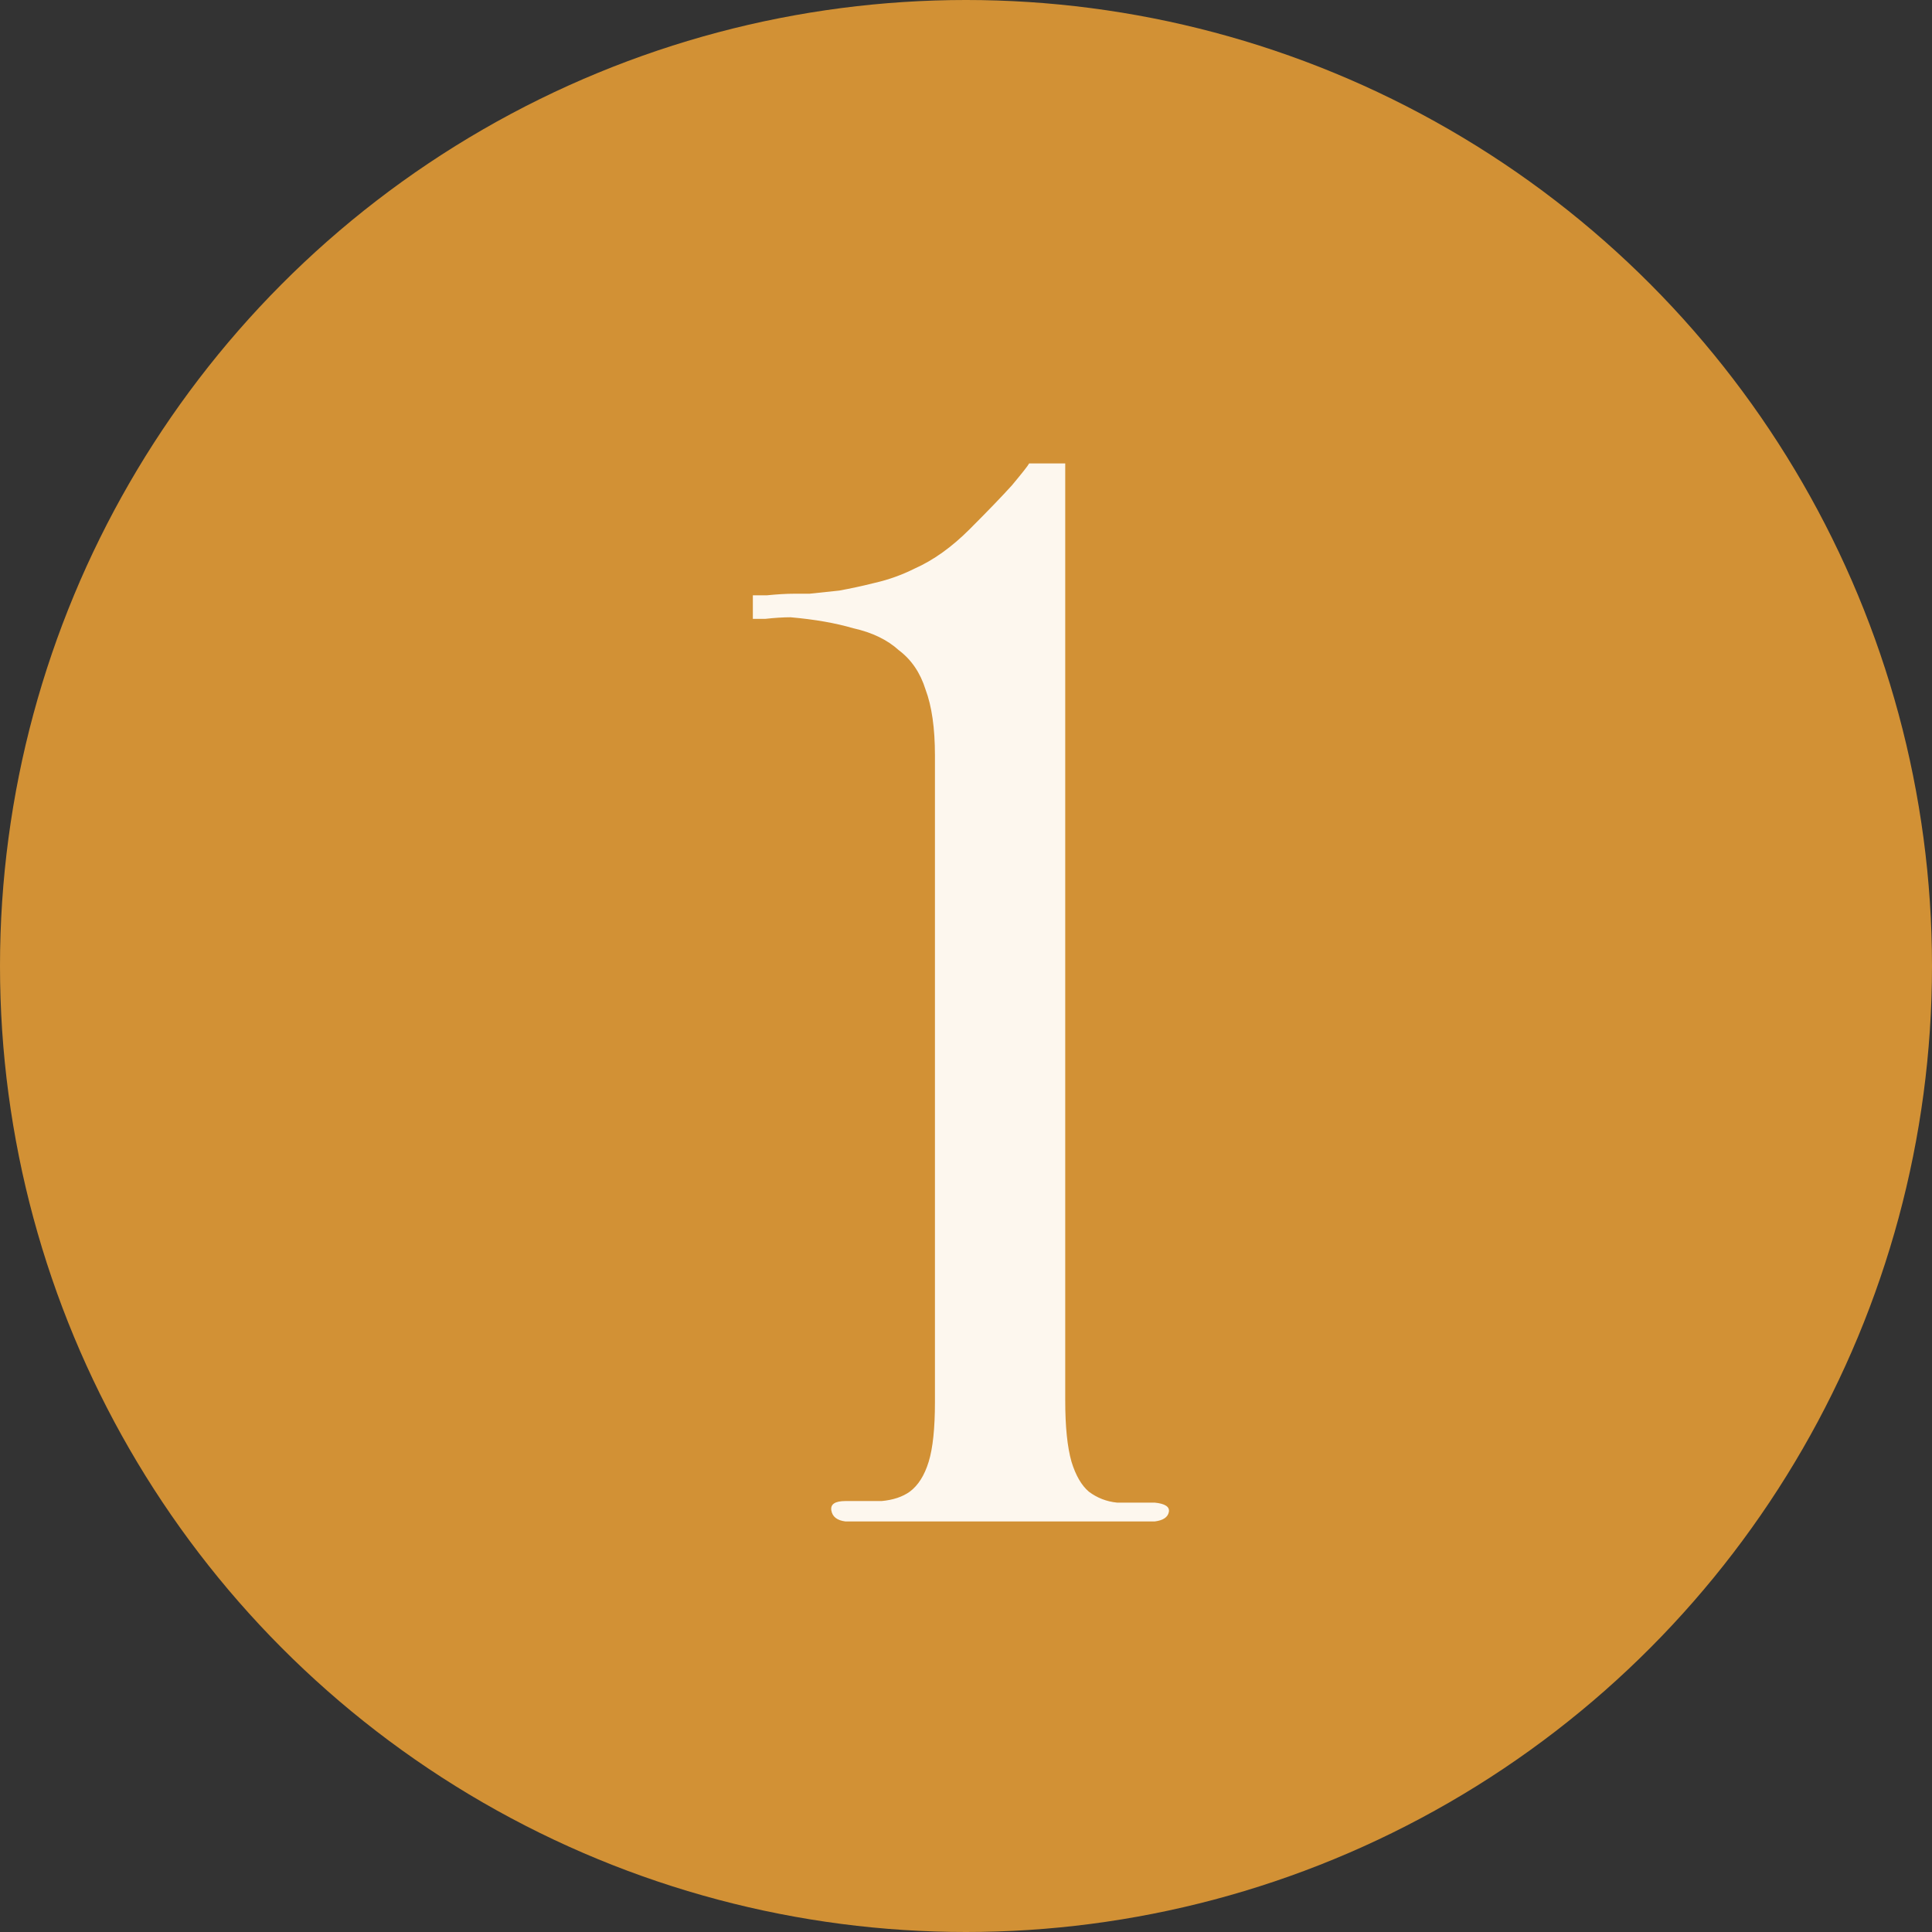
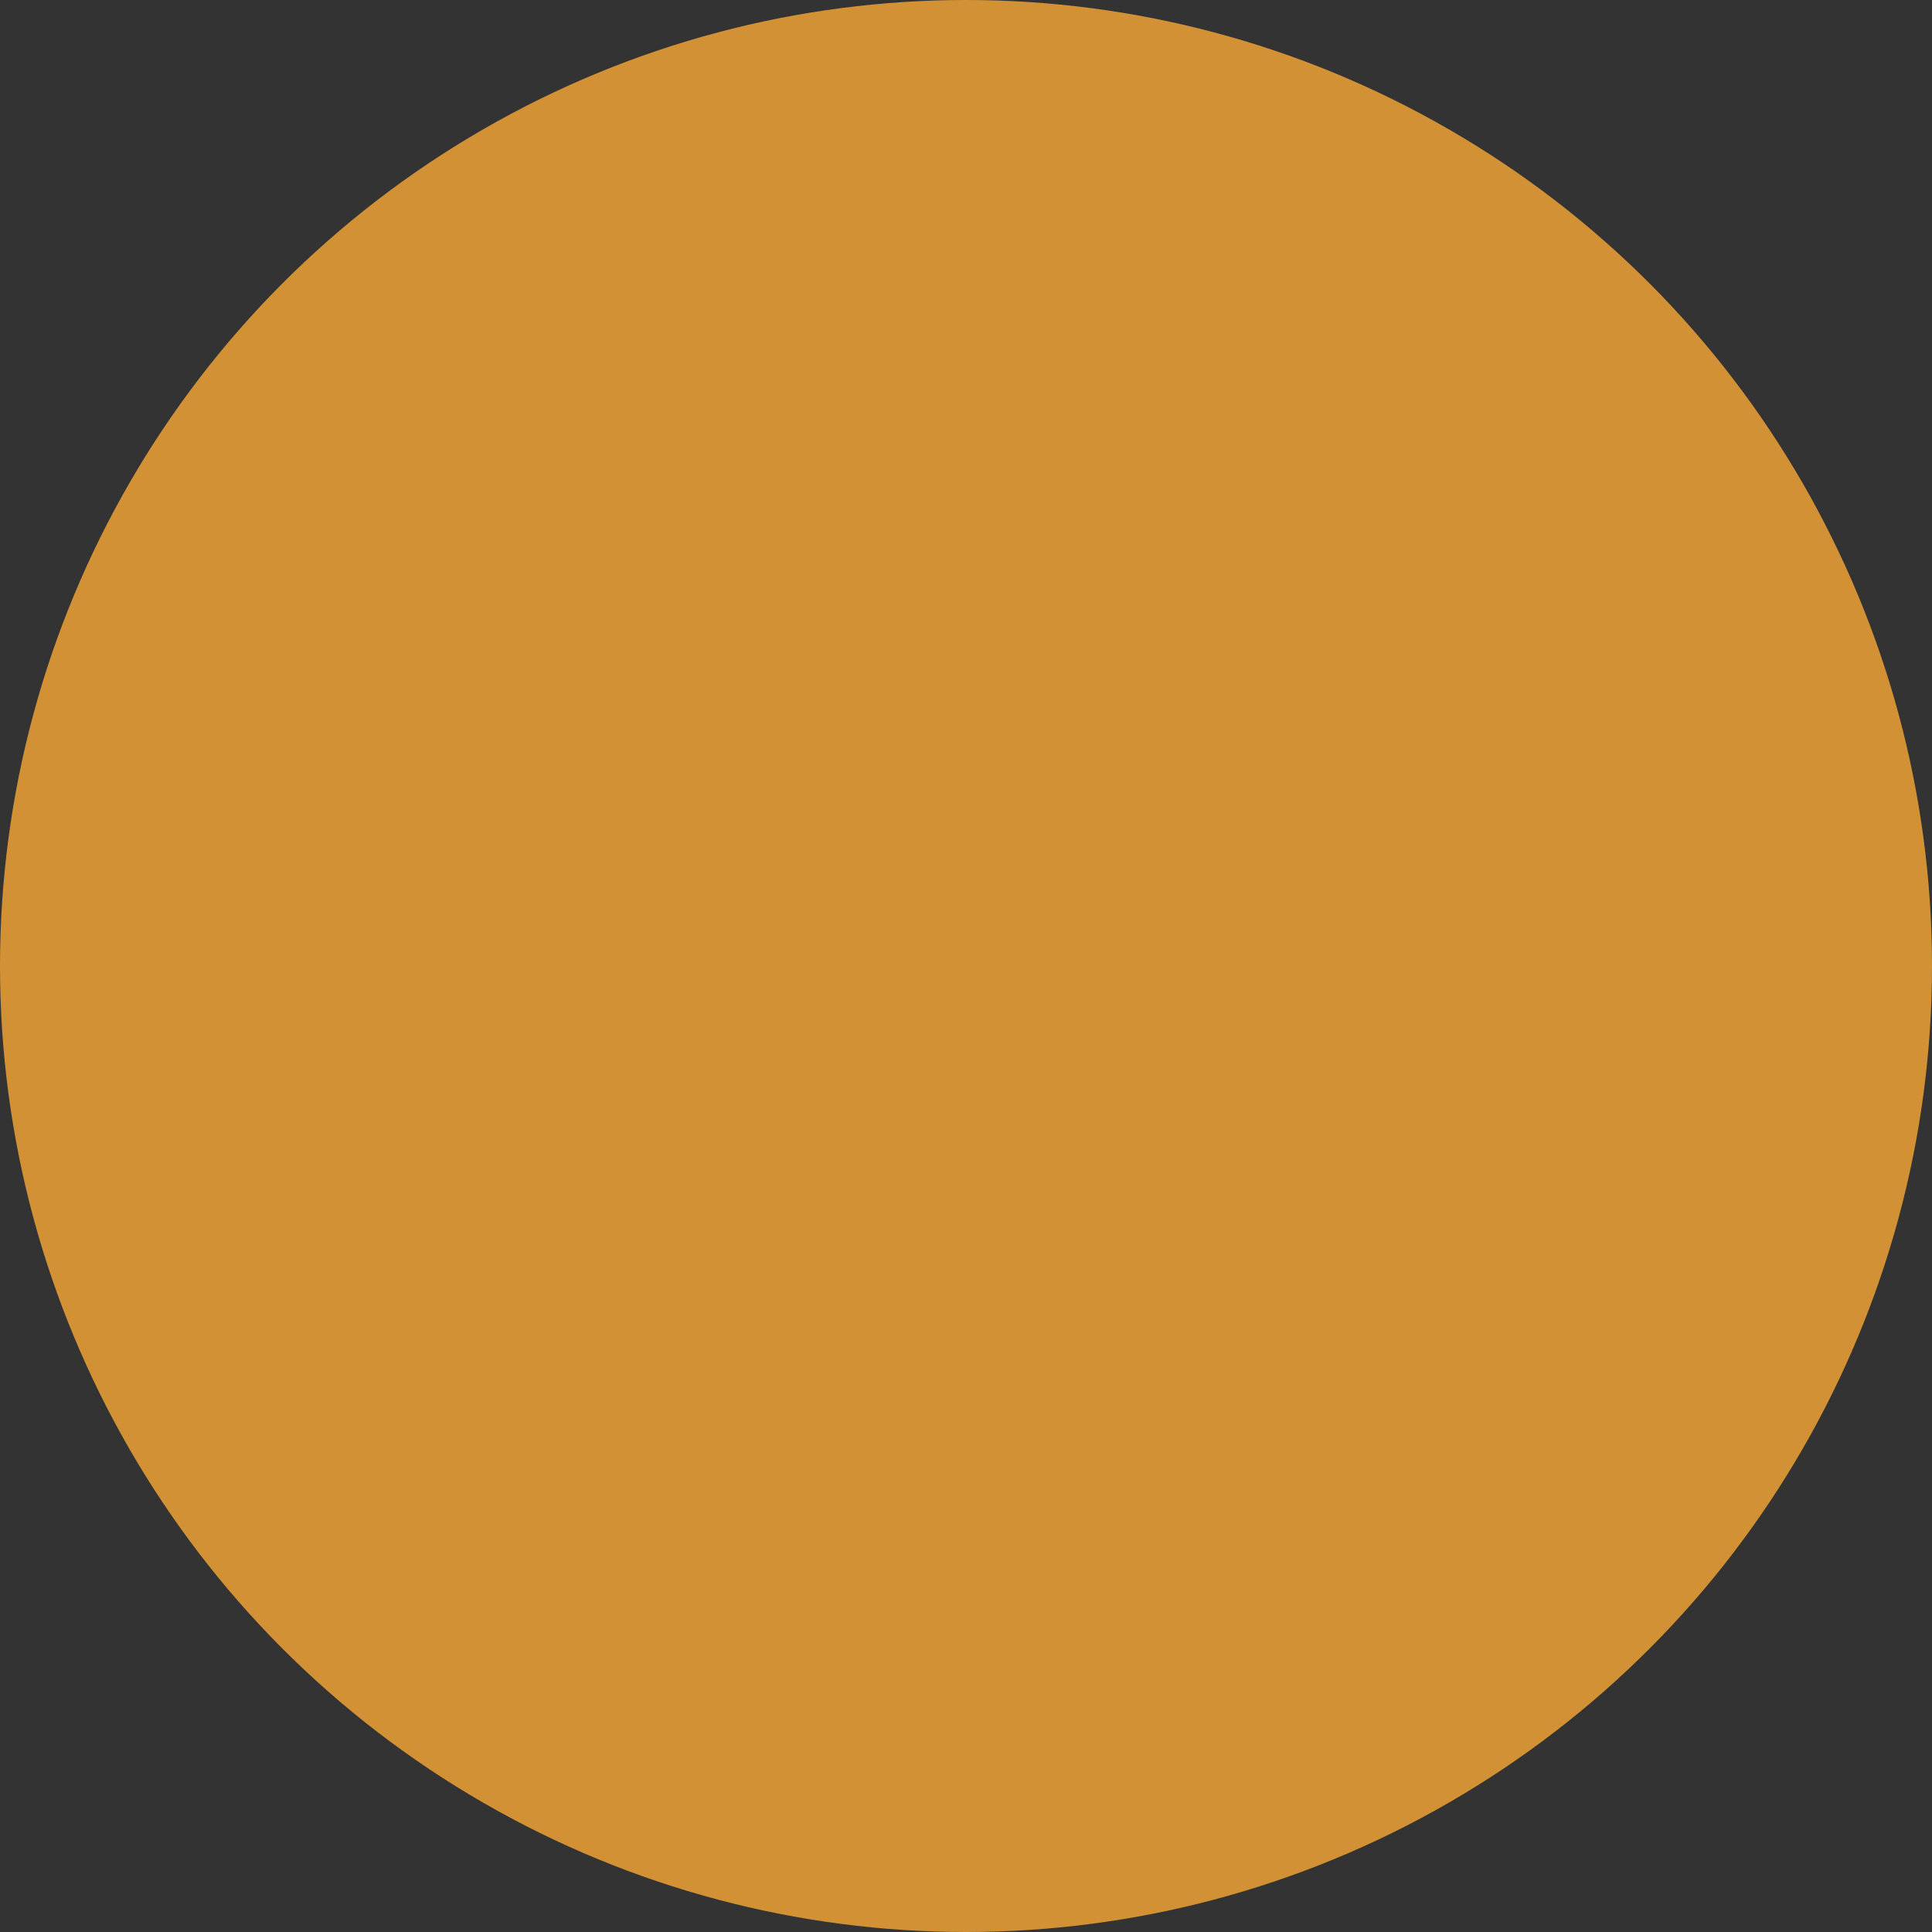
<svg xmlns="http://www.w3.org/2000/svg" width="80" height="80" viewBox="0 0 80 80" fill="none">
  <rect x="0" y="0" width="80" height="80" fill="#333333" stroke="none" />
  <circle cx="40" cy="40" r="40" fill="#D29135" />
-   <path d="M44.109 57.995C44.109 59.078 44.196 59.923 44.369 60.53C44.542 61.093 44.781 61.505 45.084 61.765C45.431 62.025 45.821 62.177 46.254 62.22C46.731 62.22 47.251 62.22 47.814 62.22C48.247 62.263 48.442 62.393 48.399 62.61C48.356 62.827 48.161 62.957 47.814 63H35.009C34.662 62.957 34.467 62.805 34.424 62.545C34.381 62.285 34.576 62.155 35.009 62.155C35.572 62.155 36.071 62.155 36.504 62.155C36.981 62.112 37.371 61.982 37.674 61.765C38.021 61.505 38.281 61.093 38.454 60.53C38.627 59.967 38.714 59.143 38.714 58.06V31.28C38.714 30.153 38.584 29.243 38.324 28.55C38.107 27.857 37.739 27.315 37.219 26.925C36.742 26.492 36.114 26.188 35.334 26.015C34.597 25.798 33.731 25.647 32.734 25.56C32.431 25.56 32.084 25.582 31.694 25.625C31.347 25.625 31.174 25.625 31.174 25.625V24.65C31.174 24.65 31.369 24.65 31.759 24.65C32.192 24.607 32.561 24.585 32.864 24.585C32.951 24.585 33.167 24.585 33.514 24.585C33.904 24.542 34.316 24.498 34.749 24.455C35.226 24.368 35.724 24.26 36.244 24.13C36.807 24 37.349 23.805 37.869 23.545C38.649 23.198 39.407 22.657 40.144 21.92C40.881 21.183 41.466 20.577 41.899 20.1C42.332 19.58 42.571 19.277 42.614 19.19C42.614 19.19 43.112 19.19 44.109 19.19V57.995Z" fill="#FDF7EE" />
</svg>